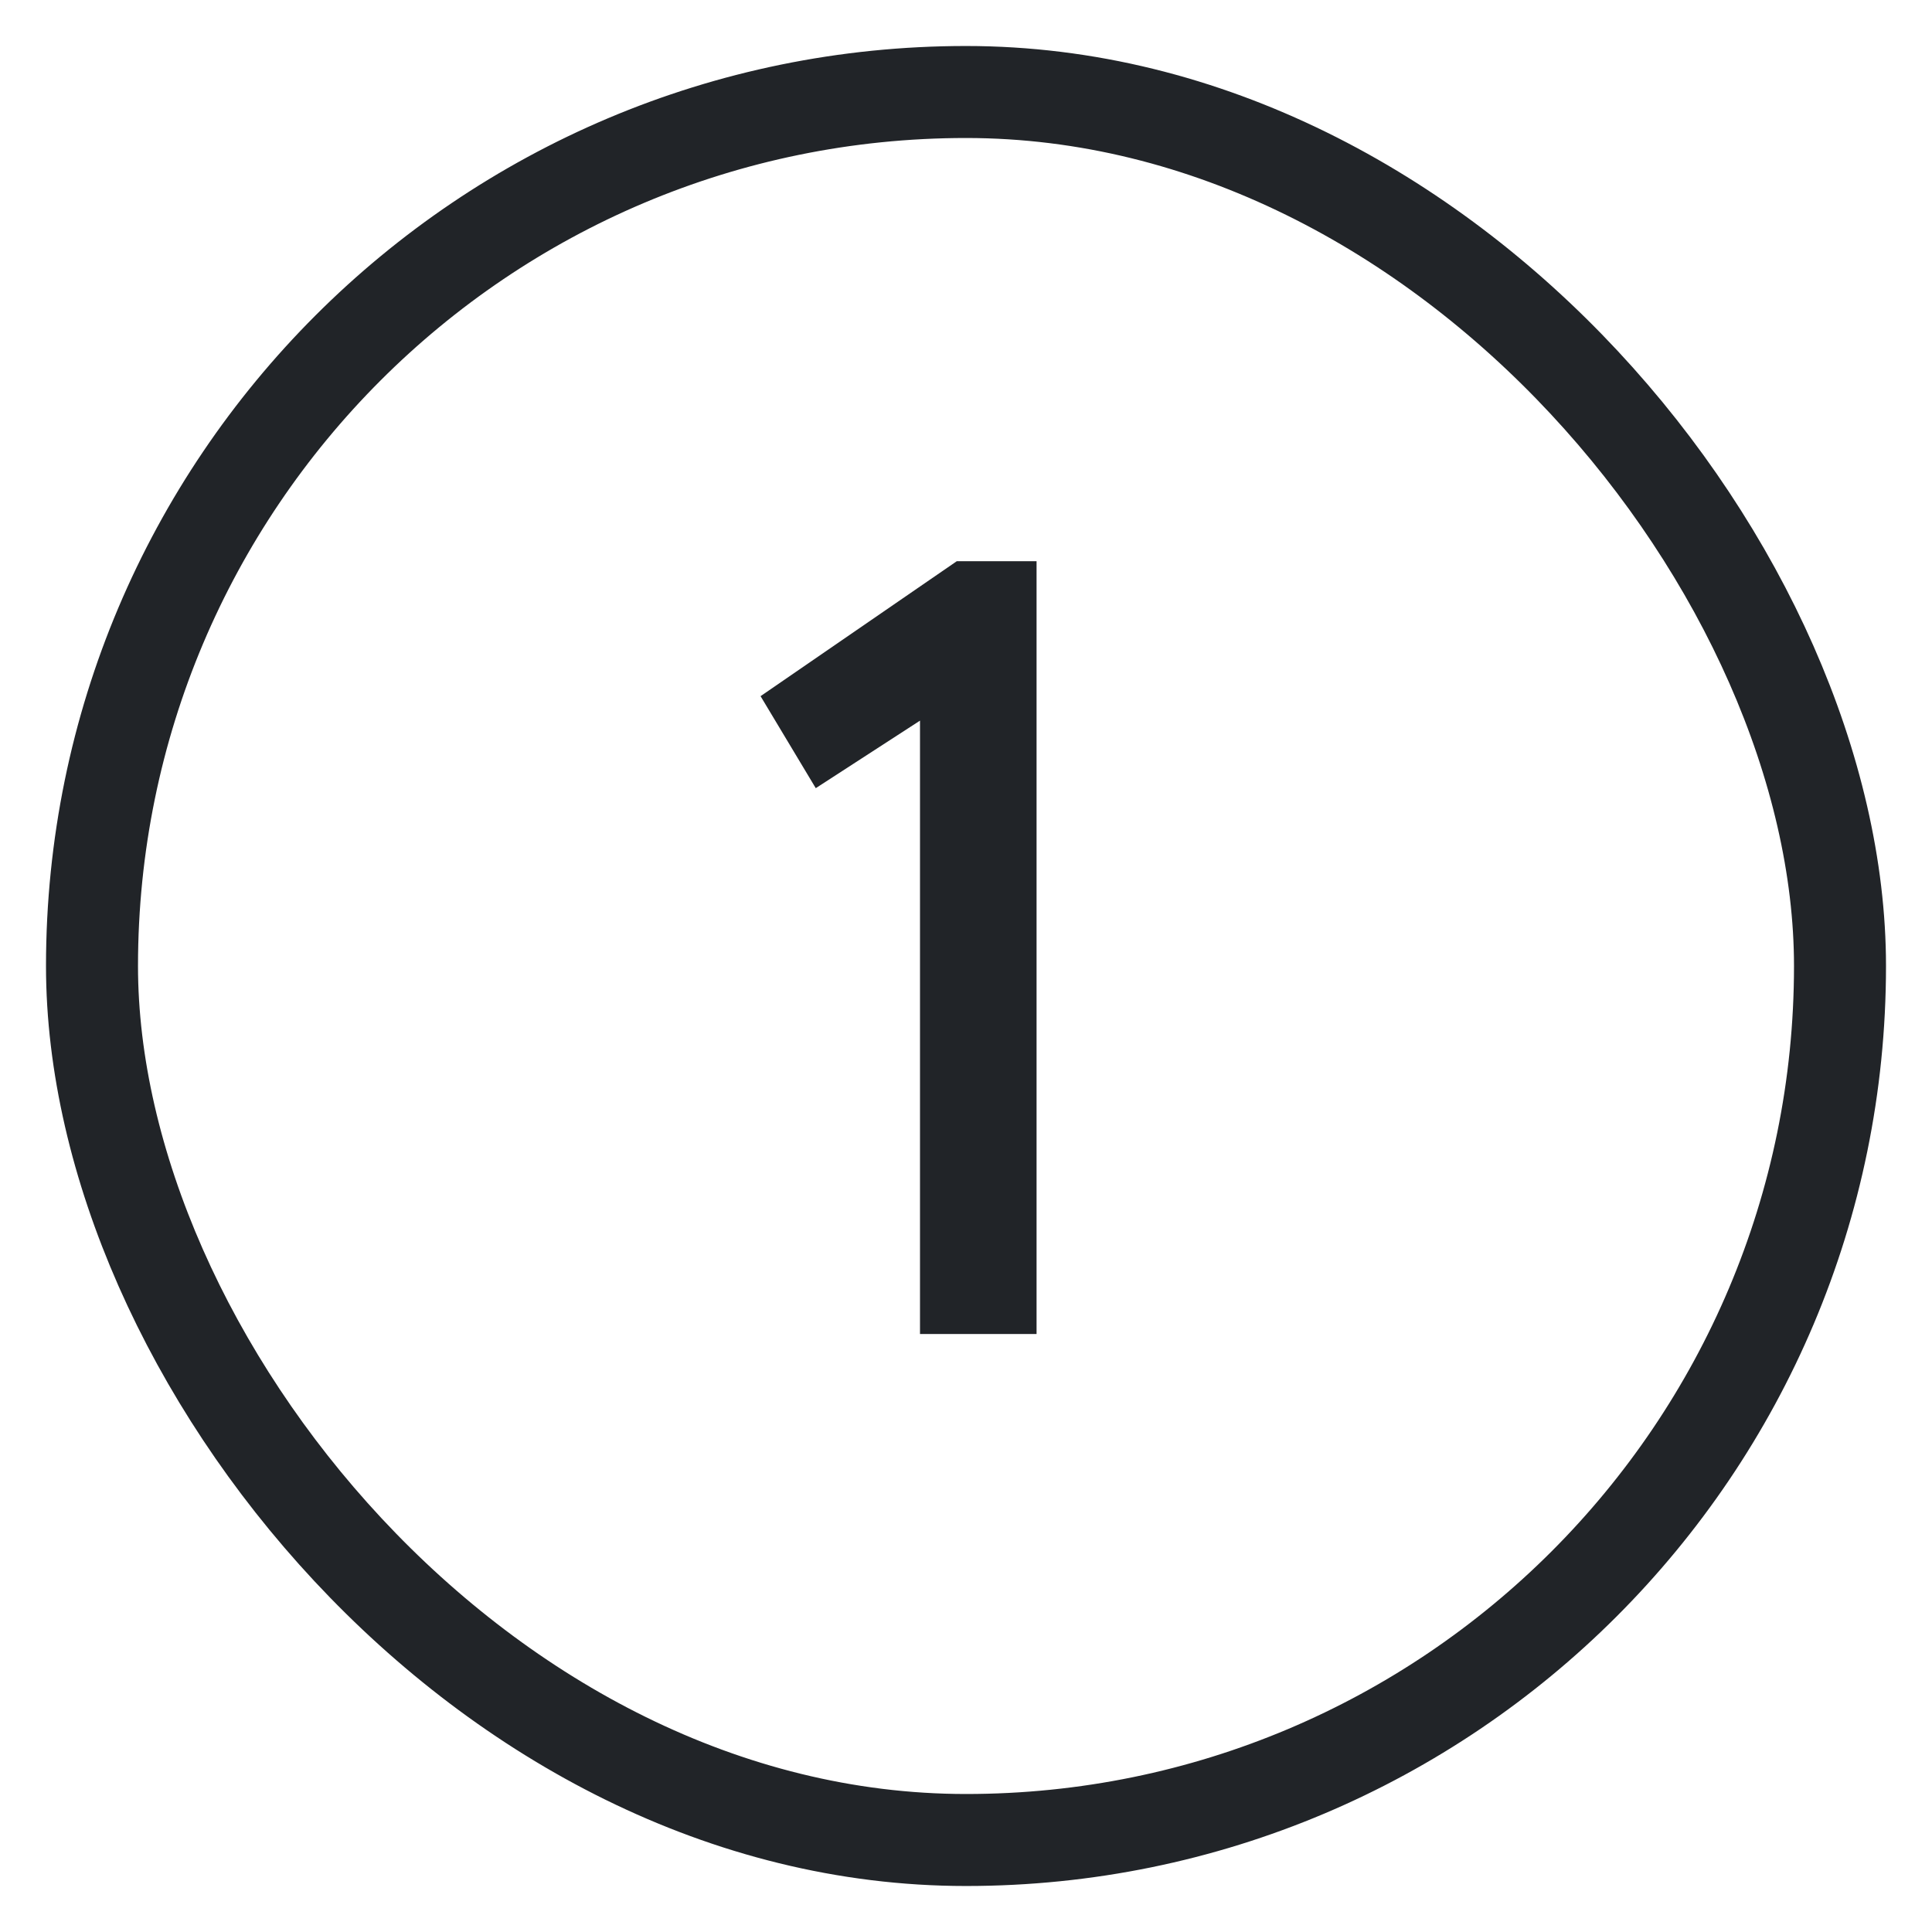
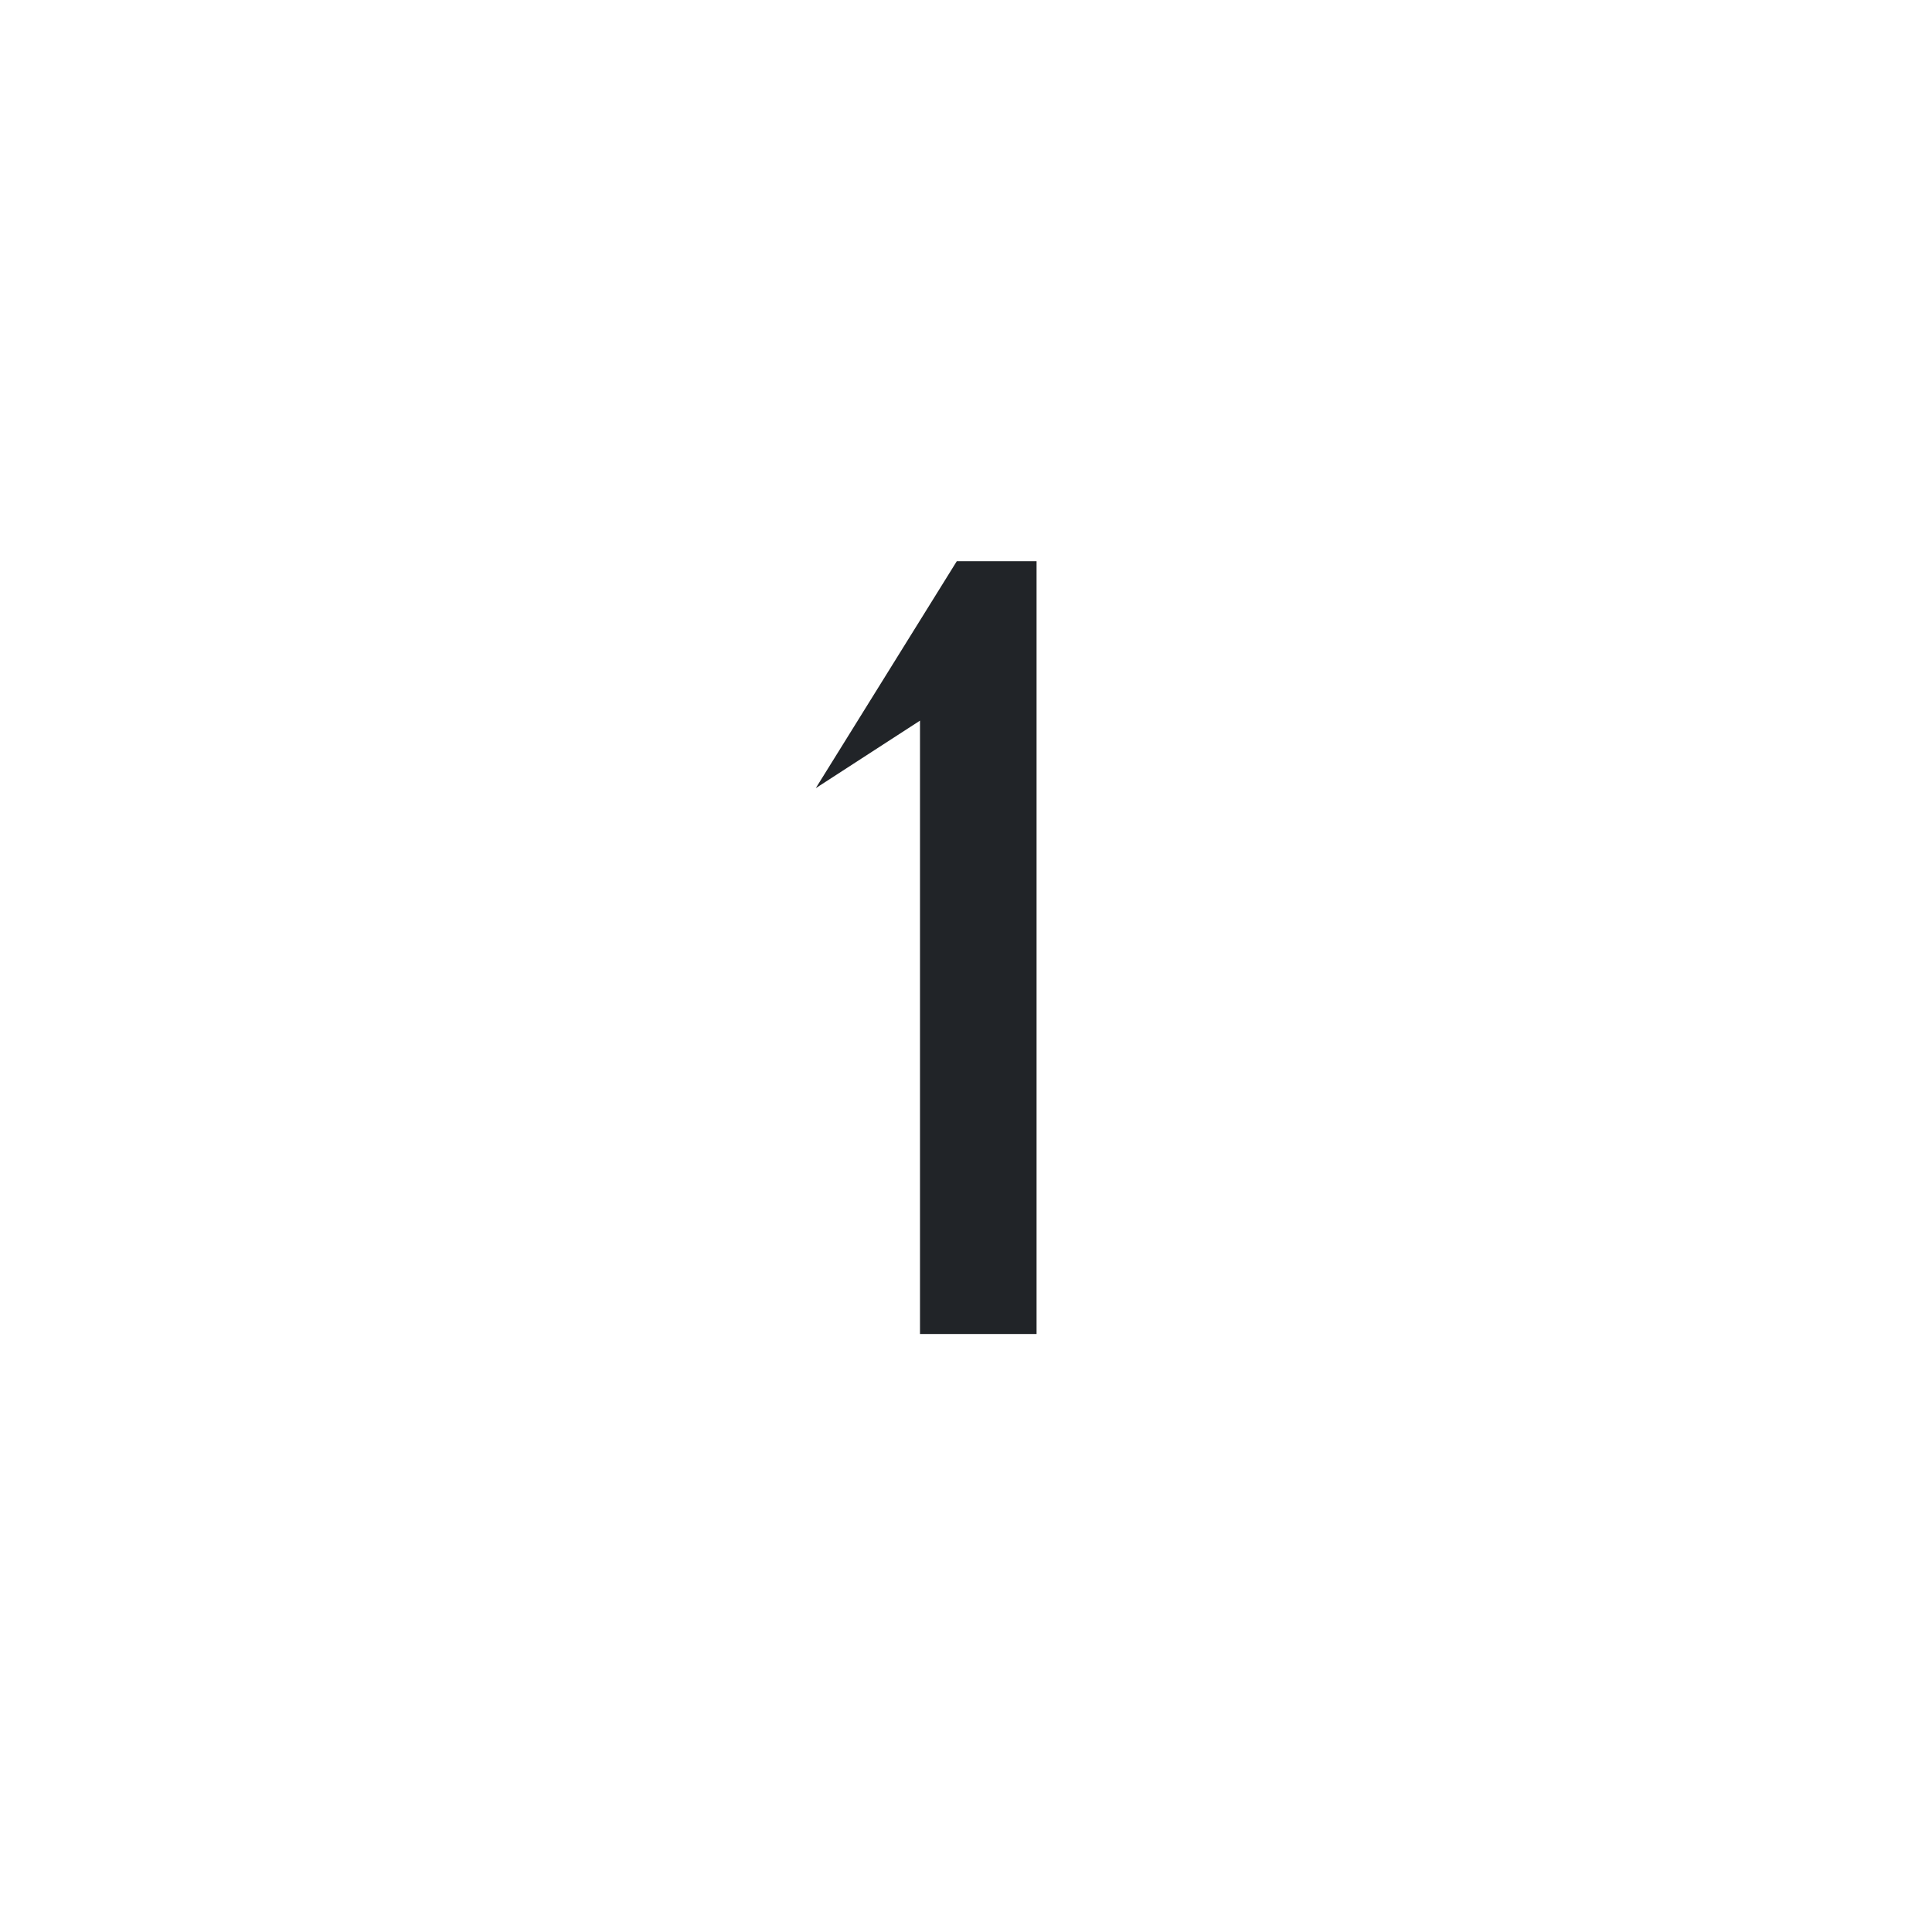
<svg xmlns="http://www.w3.org/2000/svg" width="21" height="21" viewBox="0 0 21 21" fill="none">
-   <rect x="1" y="1" width="19" height="19" rx="9.5" stroke="#212428" />
-   <path d="M10 14.5V7.833L8.867 8.567L8.267 7.567L10.4 6.1H11.267V14.5H10Z" fill="#212428" />
+   <path d="M10 14.5V7.833L8.867 8.567L10.4 6.1H11.267V14.5H10Z" fill="#212428" />
</svg>